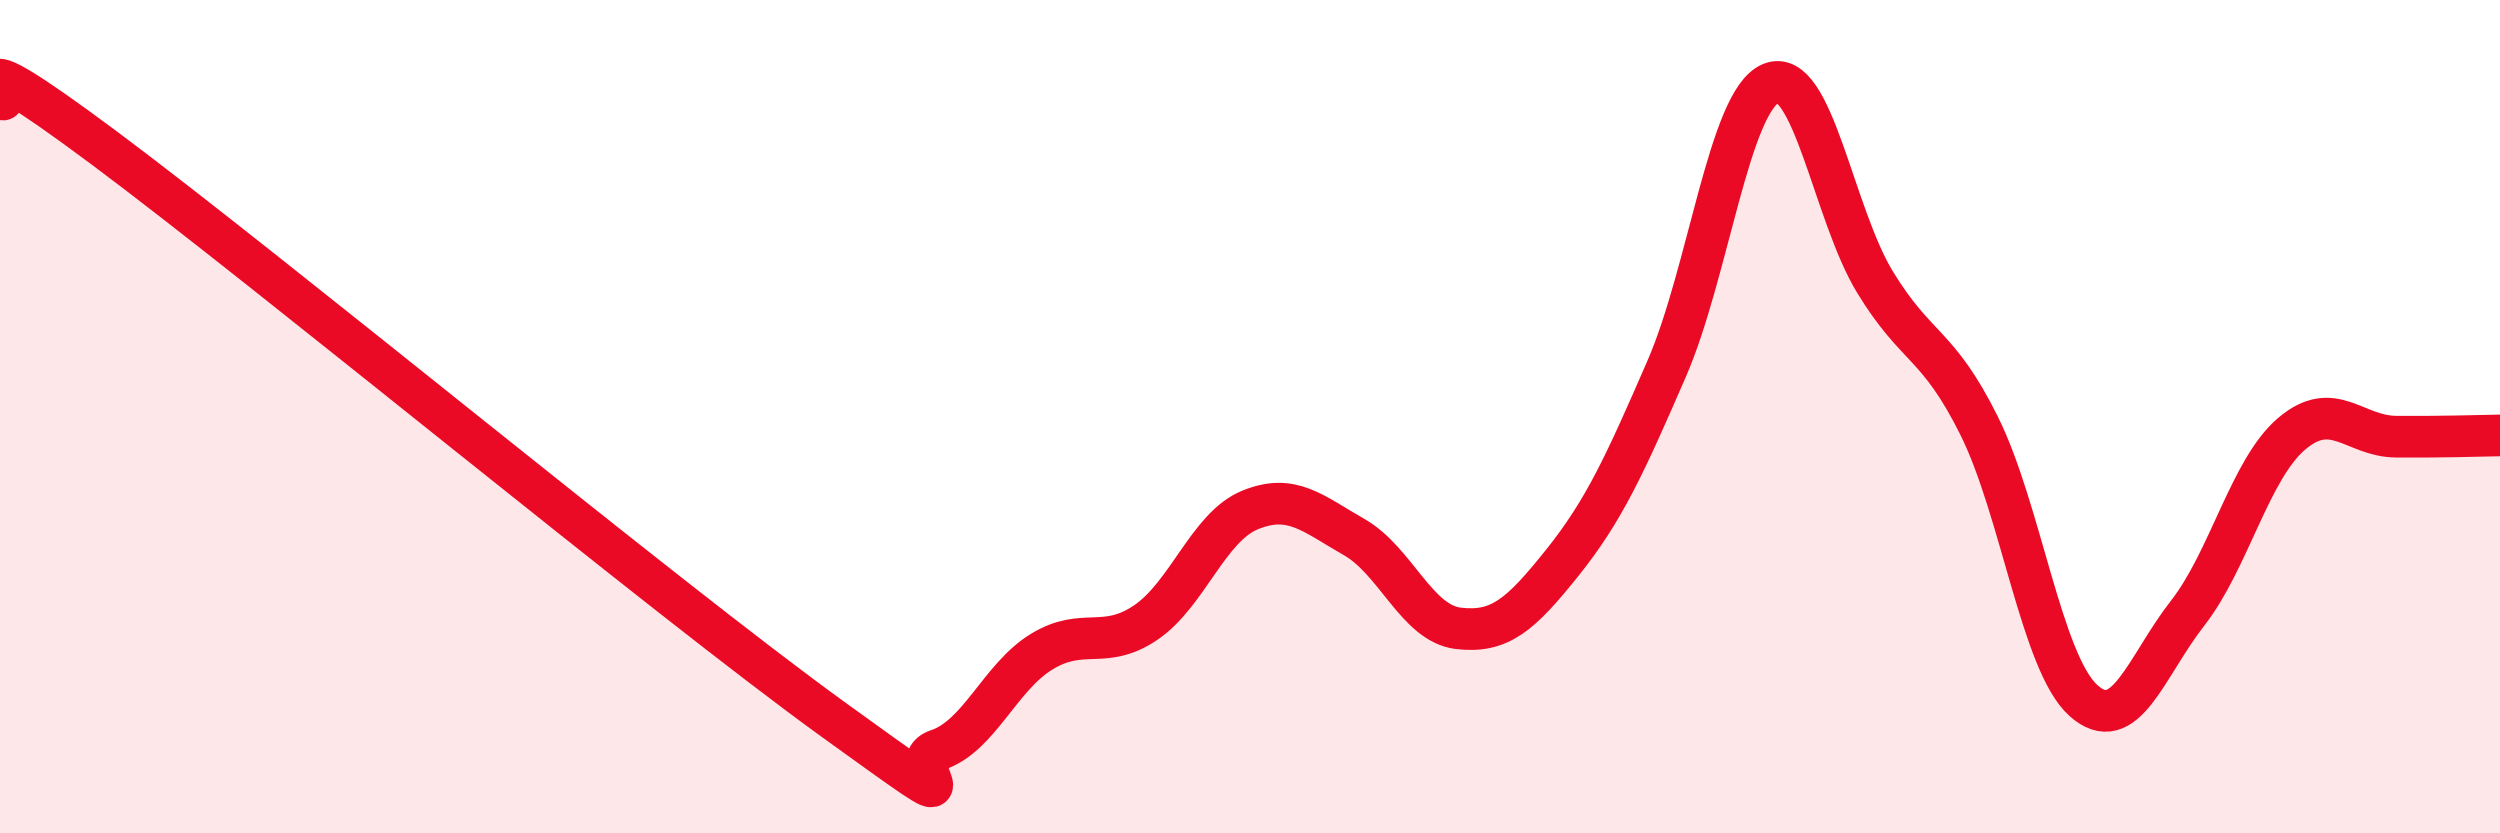
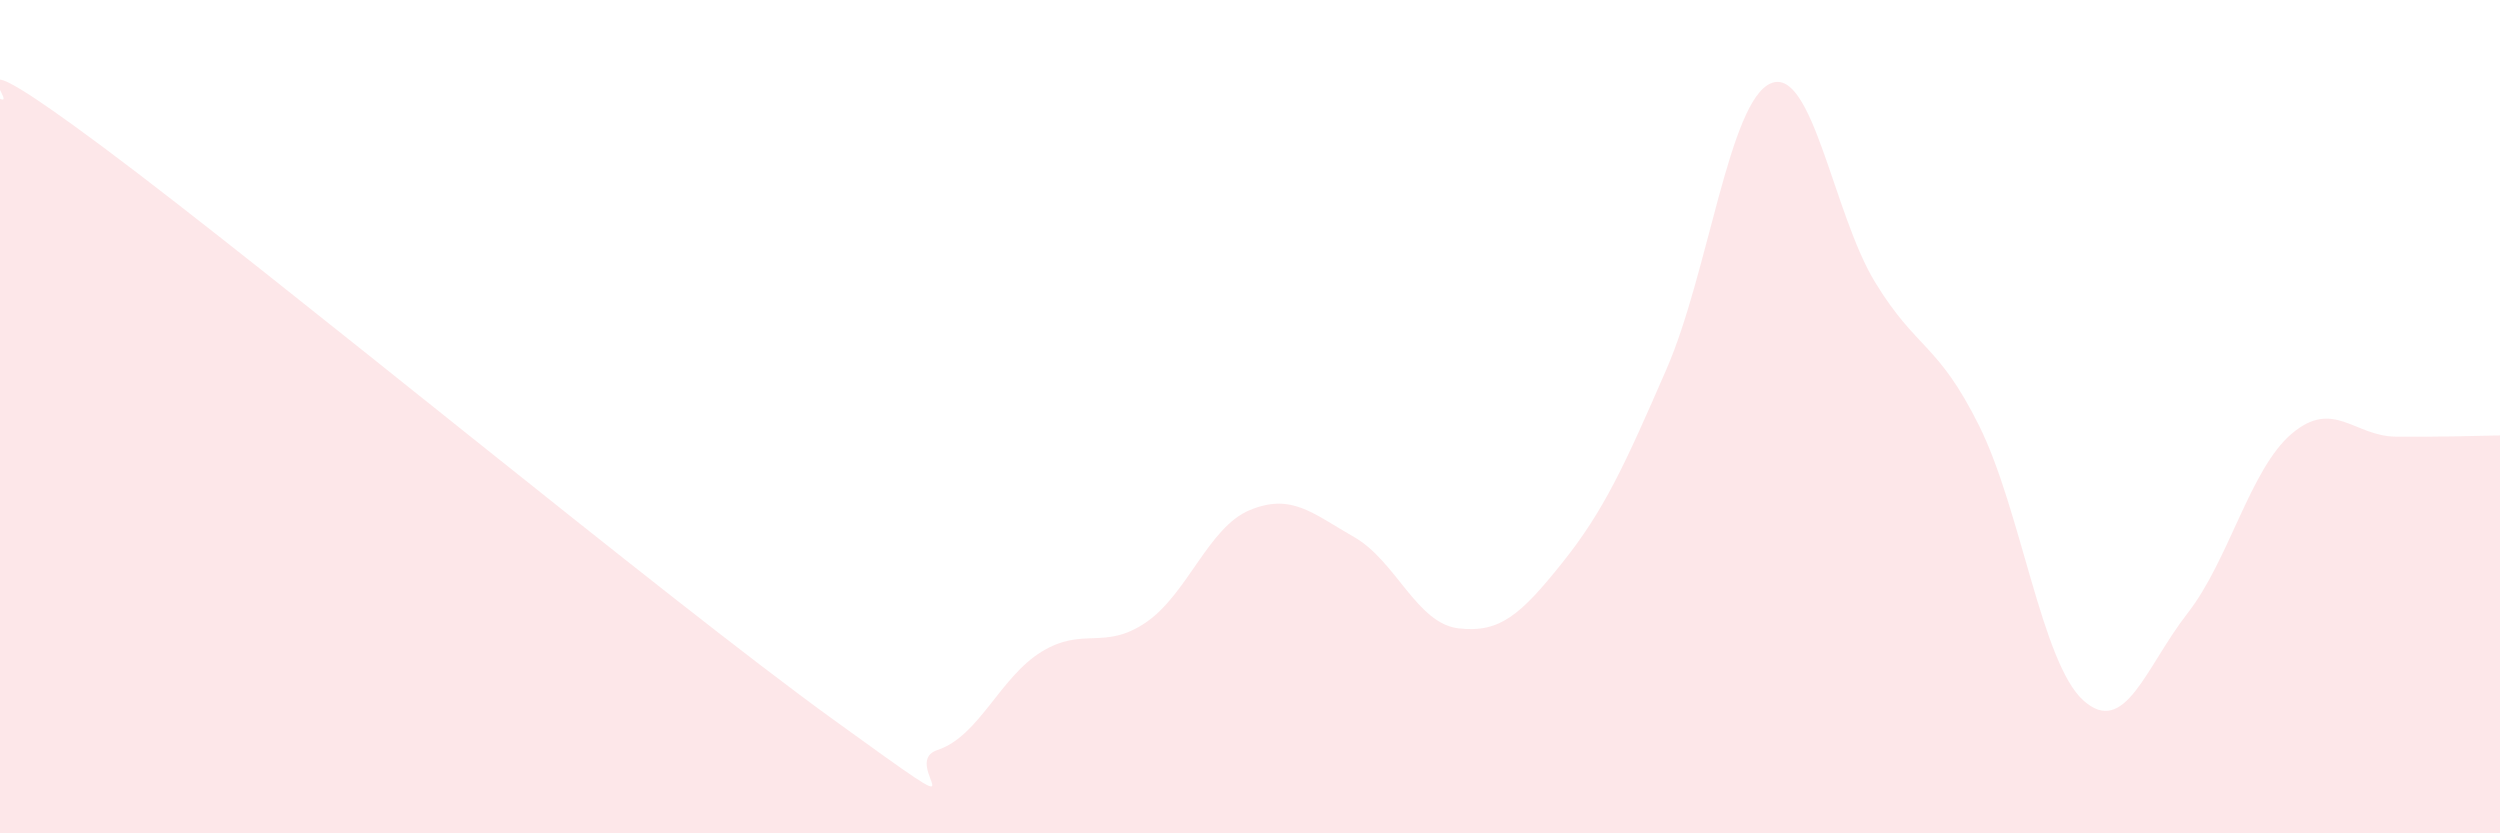
<svg xmlns="http://www.w3.org/2000/svg" width="60" height="20" viewBox="0 0 60 20">
  <path d="M 0,2.37 C 0.5,2.61 -1.5,0.57 2.5,3.55 C 6.5,6.53 16,14.38 20,17.27 C 24,20.16 21.5,18.33 22.5,18 C 23.5,17.67 24,16.25 25,15.64 C 26,15.03 26.5,15.62 27.5,14.94 C 28.5,14.26 29,12.65 30,12.24 C 31,11.83 31.5,12.32 32.5,12.89 C 33.5,13.46 34,14.96 35,15.08 C 36,15.2 36.5,14.75 37.5,13.5 C 38.5,12.25 39,11.15 40,8.85 C 41,6.55 41.5,2.42 42.5,2 C 43.5,1.58 44,5.13 45,6.77 C 46,8.41 46.5,8.21 47.5,10.22 C 48.5,12.23 49,15.91 50,16.81 C 51,17.71 51.5,16 52.5,14.72 C 53.5,13.44 54,11.26 55,10.41 C 56,9.56 56.5,10.47 57.5,10.48 C 58.5,10.49 59.5,10.46 60,10.45L60 20L0 20Z" fill="#EB0A25" opacity="0.1" stroke-linecap="round" stroke-linejoin="round" />
-   <path d="M 0,2.37 C 0.5,2.61 -1.5,0.57 2.5,3.55 C 6.5,6.53 16,14.38 20,17.27 C 24,20.16 21.5,18.33 22.5,18 C 23.5,17.67 24,16.25 25,15.64 C 26,15.03 26.5,15.62 27.5,14.94 C 28.5,14.26 29,12.65 30,12.24 C 31,11.83 31.5,12.32 32.5,12.89 C 33.5,13.46 34,14.96 35,15.08 C 36,15.2 36.5,14.75 37.5,13.5 C 38.5,12.25 39,11.15 40,8.85 C 41,6.55 41.5,2.42 42.5,2 C 43.5,1.58 44,5.13 45,6.77 C 46,8.41 46.5,8.21 47.5,10.22 C 48.5,12.23 49,15.91 50,16.81 C 51,17.71 51.5,16 52.5,14.72 C 53.5,13.44 54,11.26 55,10.41 C 56,9.56 56.5,10.47 57.5,10.48 C 58.5,10.49 59.5,10.46 60,10.45" stroke="#EB0A25" stroke-width="1" fill="none" stroke-linecap="round" stroke-linejoin="round" />
</svg>